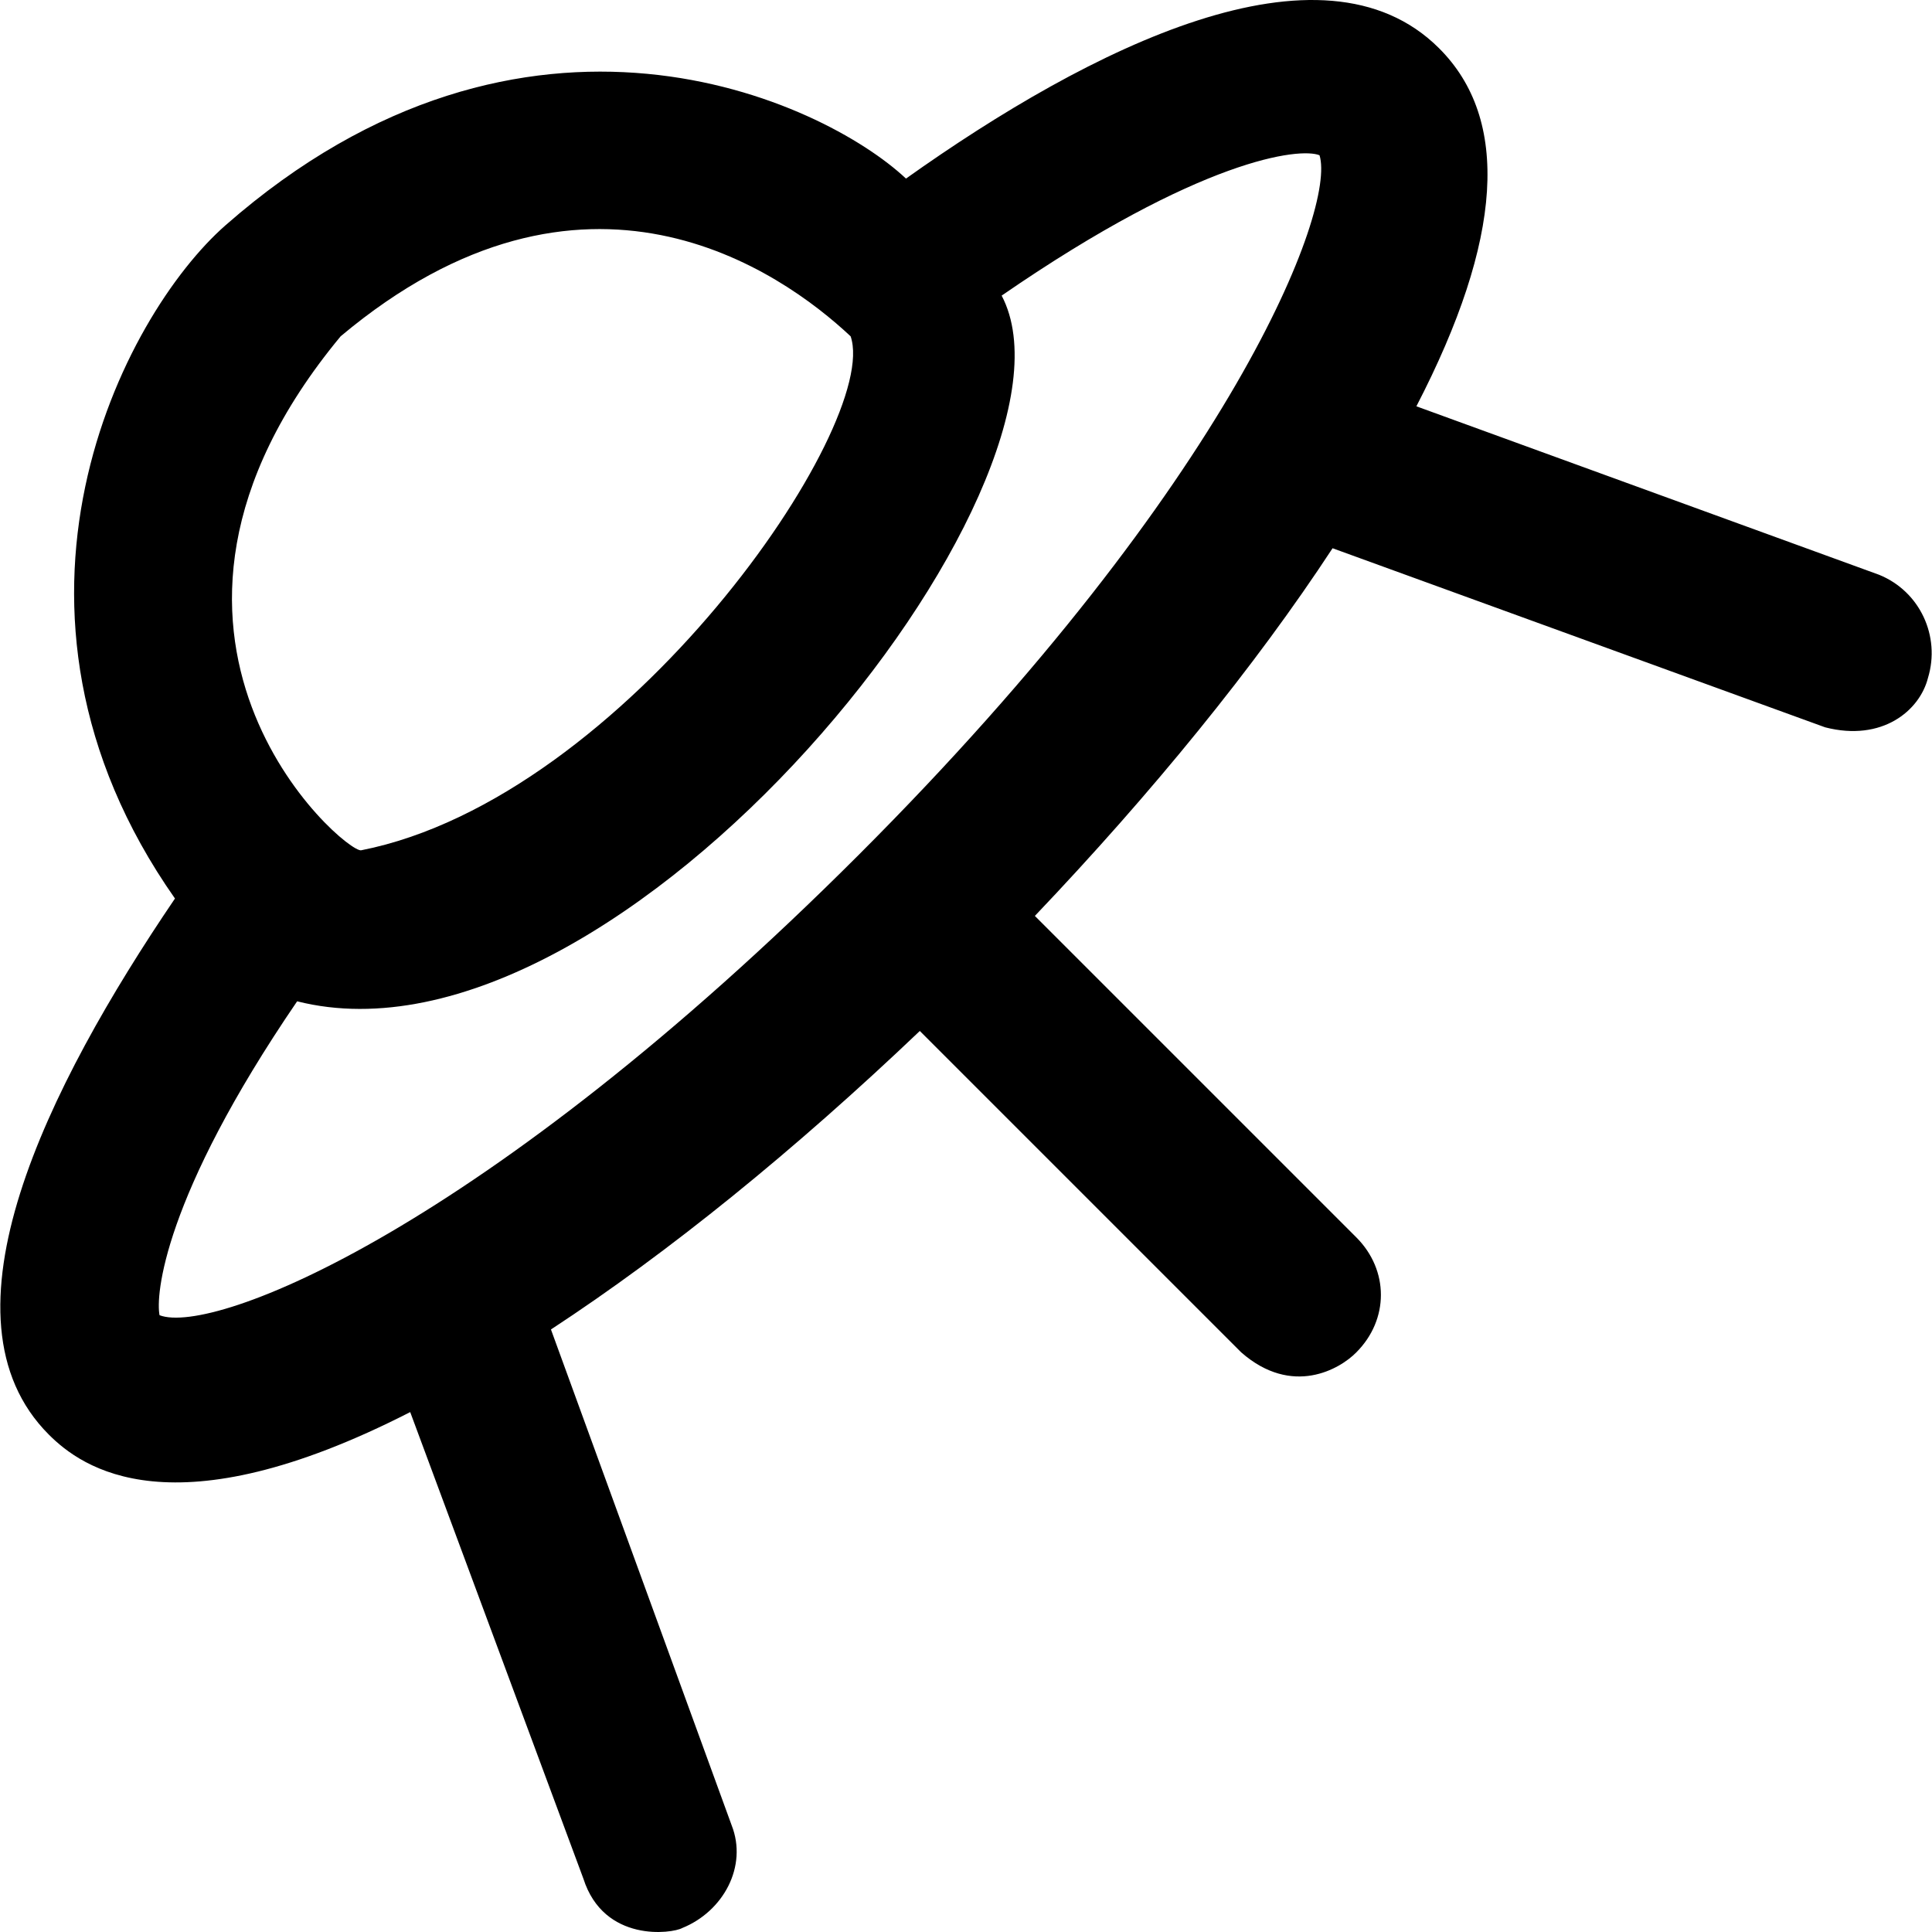
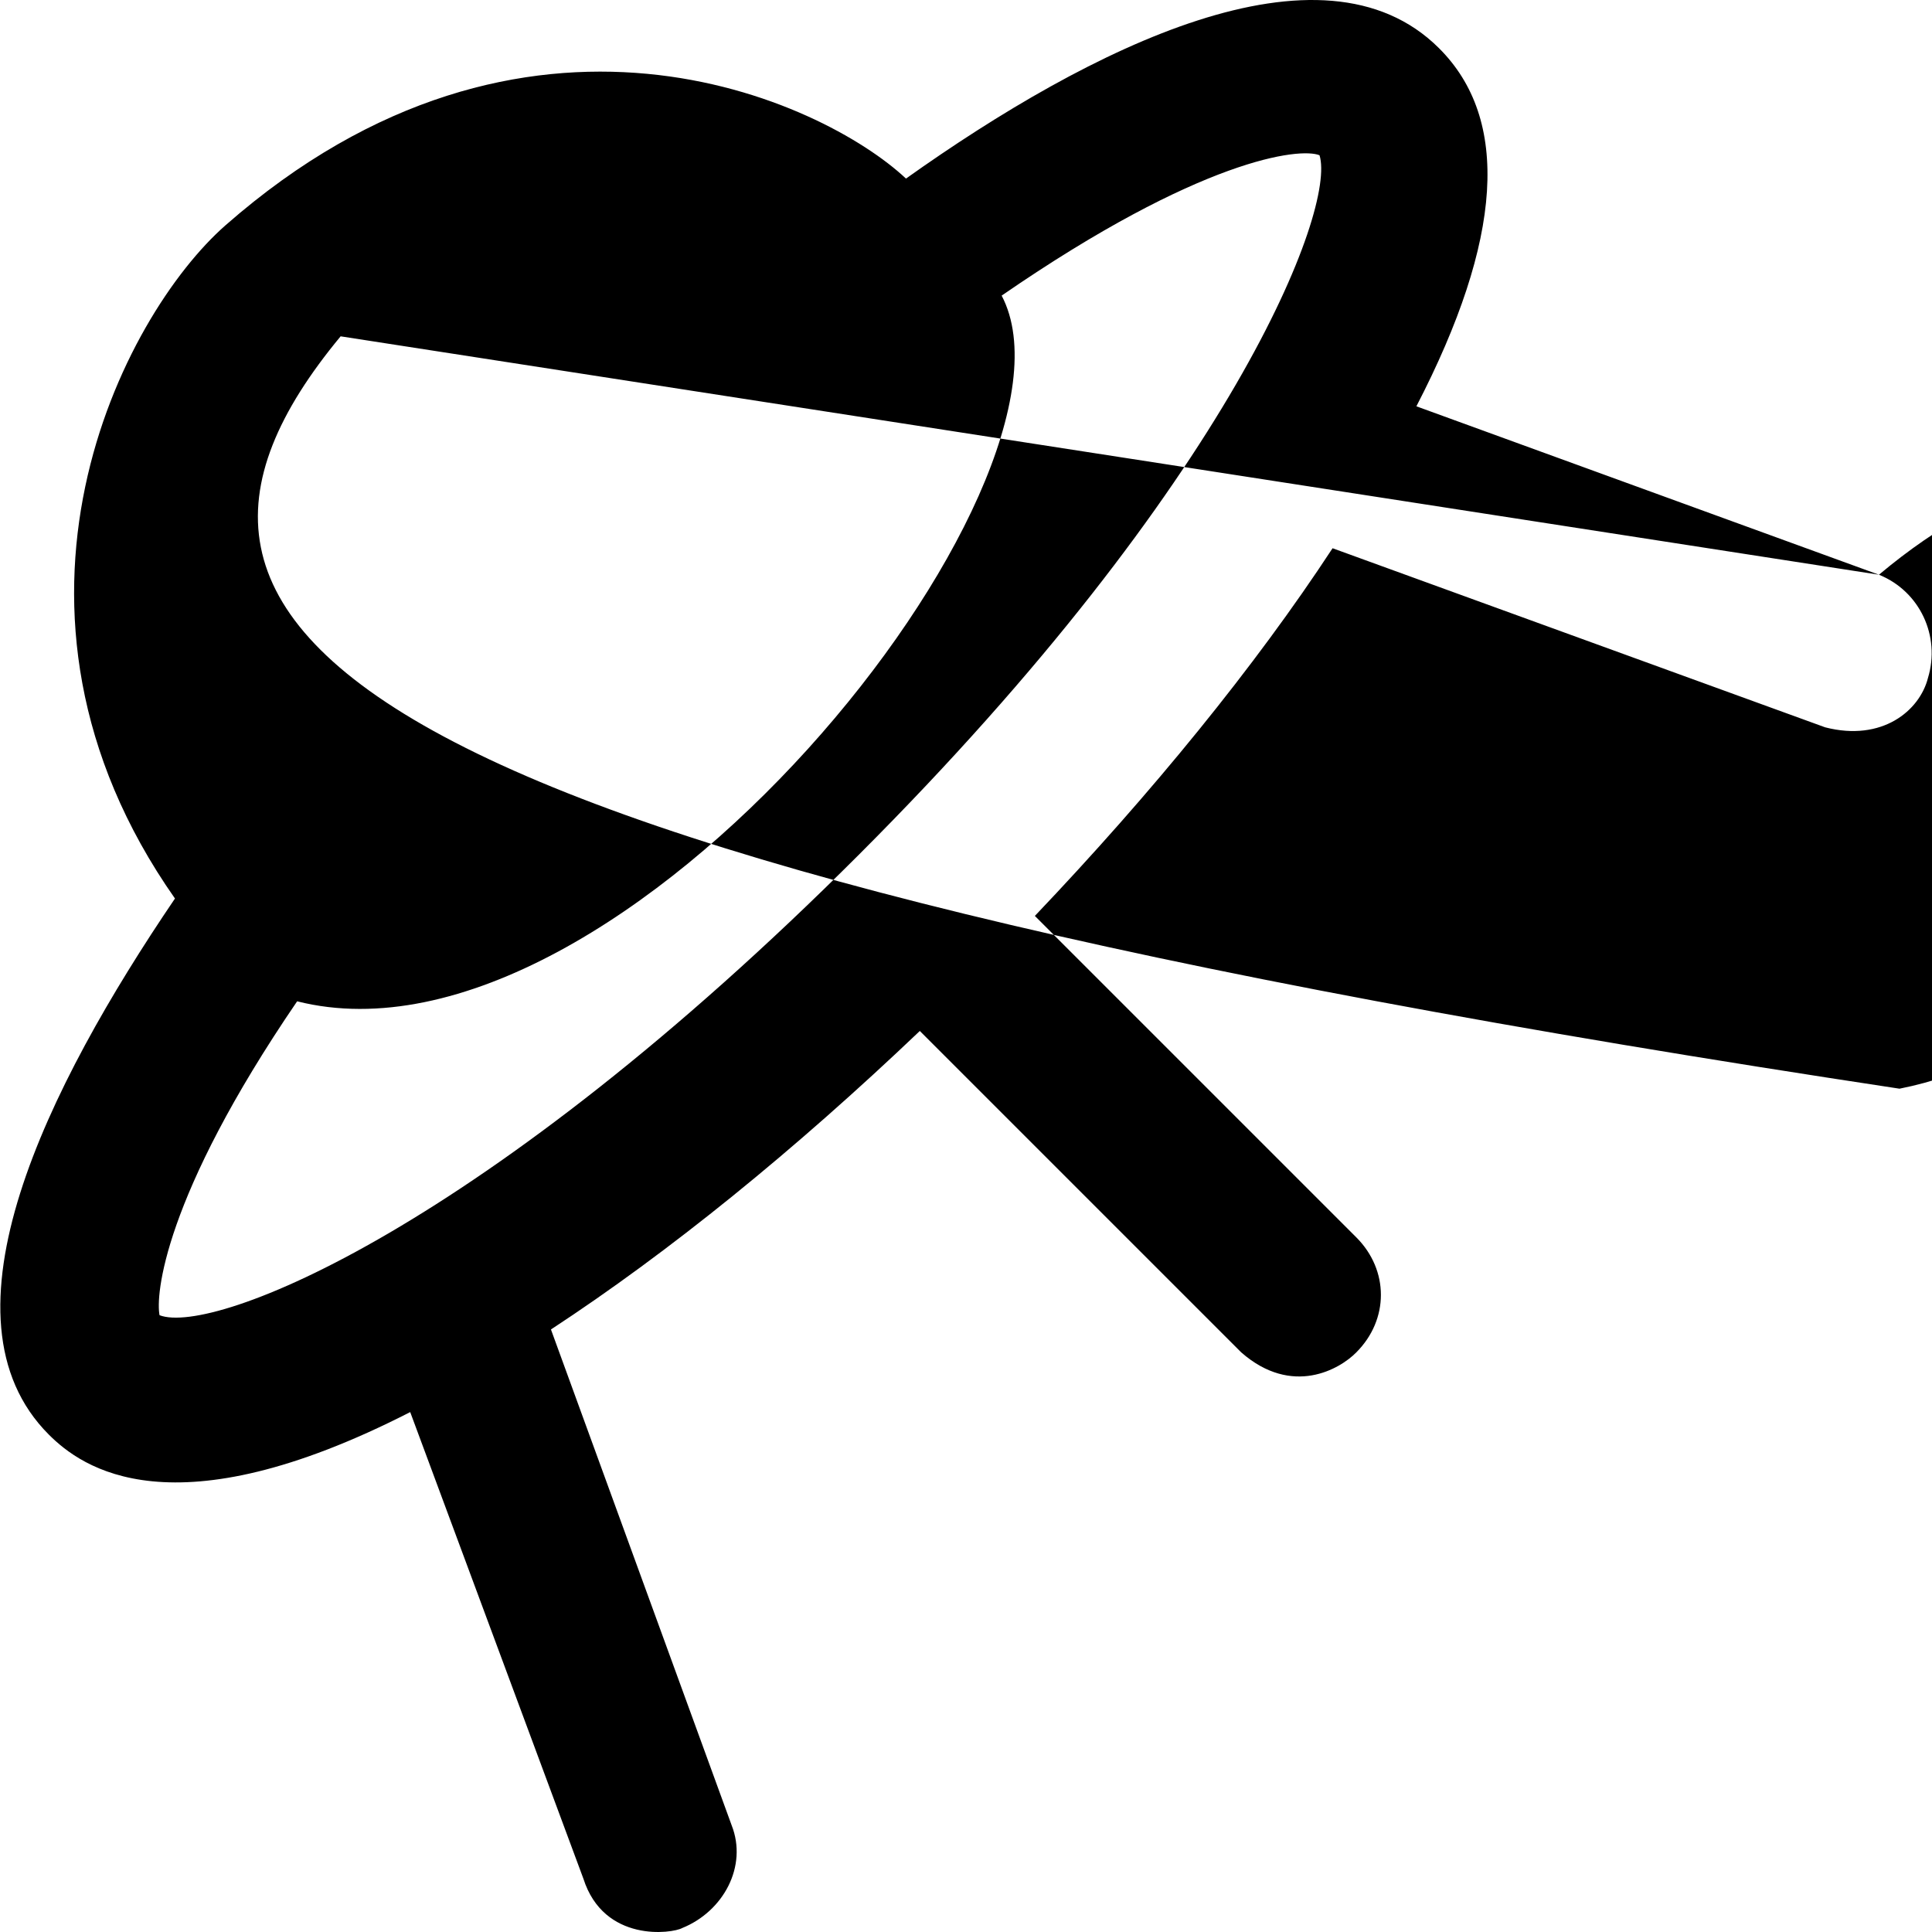
<svg xmlns="http://www.w3.org/2000/svg" fill="#000000" height="800px" width="800px" version="1.1" id="Capa_1" viewBox="0 0 488.674 488.674" xml:space="preserve">
  <g>
-     <path d="M475.256,145.369l-117-42.6c21.9-42.3,23.8-72.6,5.7-90.6c-29.6-29.5-88.1-0.2-134.8,33c-21.1-19.8-96.2-54.8-172.1,11.8   c-26,22.8-64.4,96.8-12.8,170.3c-32.3,47.6-61.5,106-31.9,135.6c8.3,8.3,31.2,25.1,91.4-5.7l43.8,118c5.2,16.3,22.5,13.9,25,12.5   c10.4-4.2,16.6-15.6,12.5-26l-45.7-125.4c29.8-19.5,61.6-45.3,93.3-75.5l81.3,81.3c12.9,11.3,25,4.2,29.1,0   c8.3-8.3,8.3-20.8,0-29.1l-81.3-81.3c29.6-31.1,55.7-63.1,75.3-93l124.6,45.3c14.4,3.7,23.9-4.2,26-12.5   C490.856,160.969,485.656,149.569,475.256,145.369z M86.156,85.069c61.6-51.7,111.3-16.6,129,0c7.7,22.4-56.9,116.8-123.8,130   C87.256,215.869,23.356,160.869,86.156,85.069z M40.356,332.669c-1-4.9,0.8-29.6,34.8-79.4c82,20.7,203-131.3,178.2-178.5   c50.5-34.8,75.5-37.5,80.4-35.5c4.2,13.5-21.8,82.2-116.5,176.9S53.956,337.869,40.356,332.669z" />
+     <path d="M475.256,145.369l-117-42.6c21.9-42.3,23.8-72.6,5.7-90.6c-29.6-29.5-88.1-0.2-134.8,33c-21.1-19.8-96.2-54.8-172.1,11.8   c-26,22.8-64.4,96.8-12.8,170.3c-32.3,47.6-61.5,106-31.9,135.6c8.3,8.3,31.2,25.1,91.4-5.7l43.8,118c5.2,16.3,22.5,13.9,25,12.5   c10.4-4.2,16.6-15.6,12.5-26l-45.7-125.4c29.8-19.5,61.6-45.3,93.3-75.5l81.3,81.3c12.9,11.3,25,4.2,29.1,0   c8.3-8.3,8.3-20.8,0-29.1l-81.3-81.3c29.6-31.1,55.7-63.1,75.3-93l124.6,45.3c14.4,3.7,23.9-4.2,26-12.5   C490.856,160.969,485.656,149.569,475.256,145.369z c61.6-51.7,111.3-16.6,129,0c7.7,22.4-56.9,116.8-123.8,130   C87.256,215.869,23.356,160.869,86.156,85.069z M40.356,332.669c-1-4.9,0.8-29.6,34.8-79.4c82,20.7,203-131.3,178.2-178.5   c50.5-34.8,75.5-37.5,80.4-35.5c4.2,13.5-21.8,82.2-116.5,176.9S53.956,337.869,40.356,332.669z" />
  </g>
</svg>